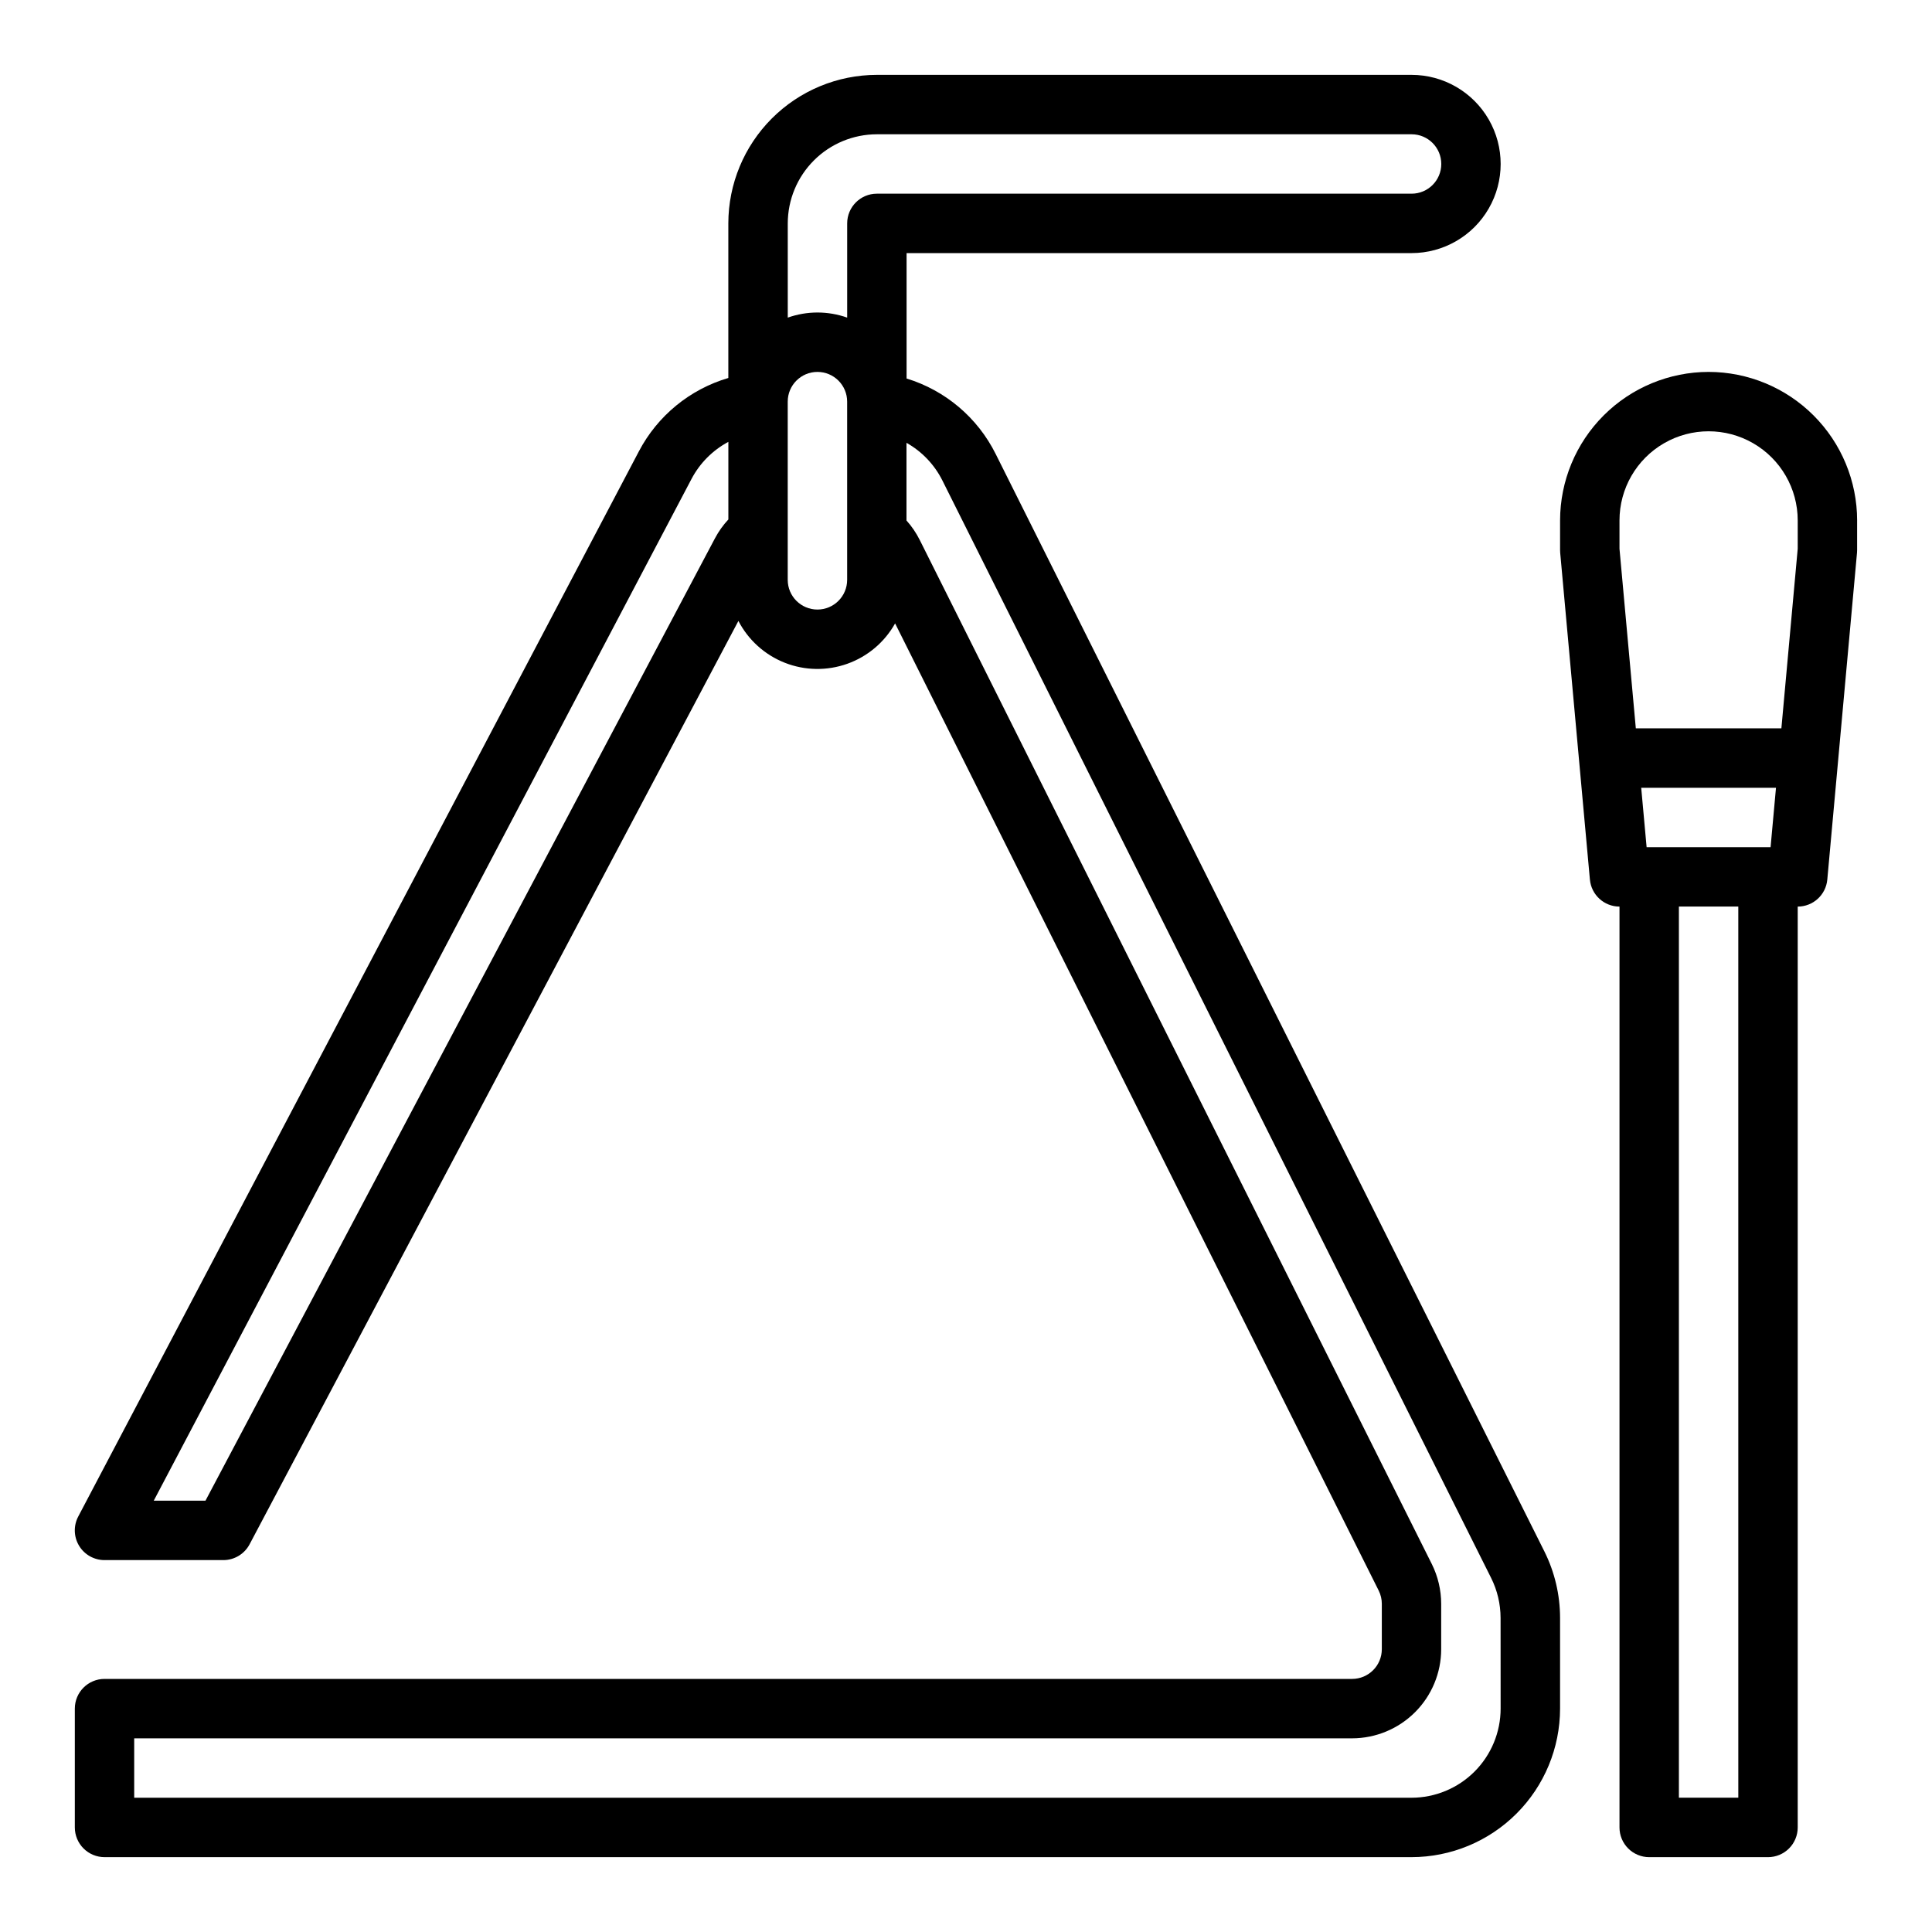
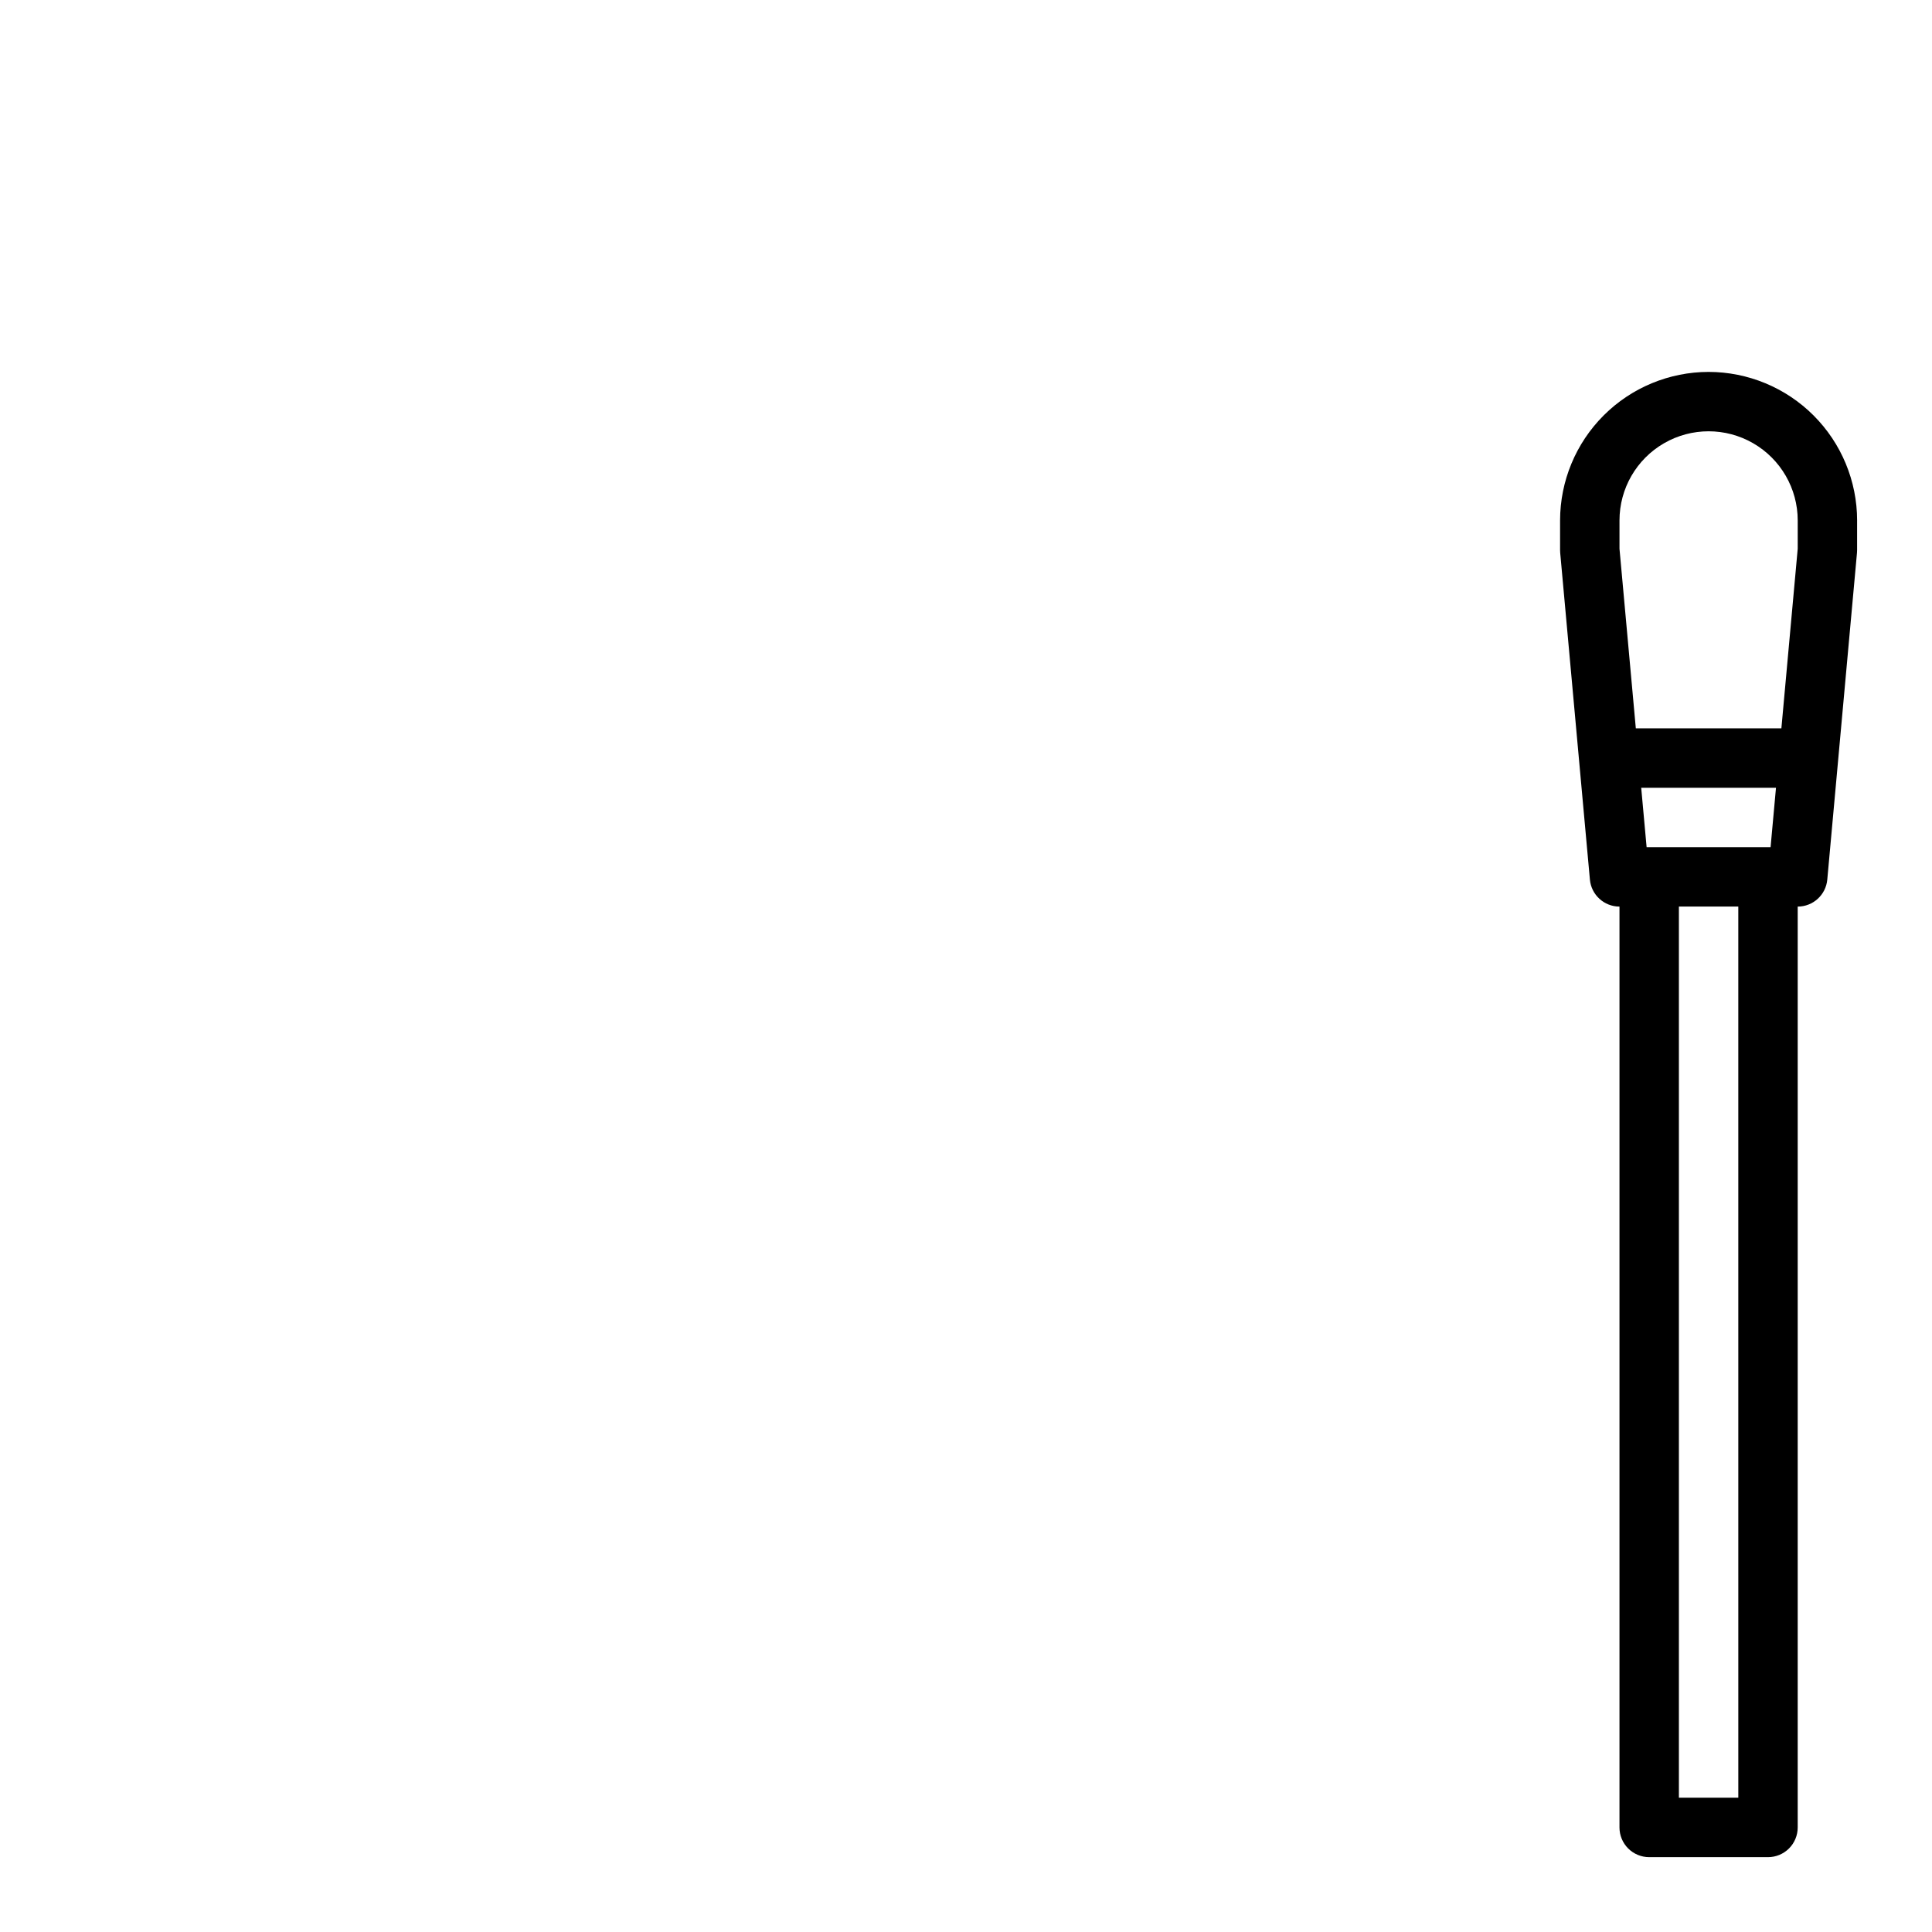
<svg xmlns="http://www.w3.org/2000/svg" fill="#000000" width="800px" height="800px" version="1.1" viewBox="144 144 512 512">
  <g>
-     <path d="m407.87 264.32c-4.793-9.629-13.332-16.863-23.617-20.012v-33.234h133.82c8.438 0 16.234-4.5 20.453-11.809 4.219-7.309 4.219-16.309 0-23.617-4.219-7.305-12.016-11.809-20.453-11.809h-141.7c-10.438 0.012-20.441 4.164-27.82 11.543s-11.527 17.383-11.539 27.82v40.965c-10.203 3.004-18.75 10.012-23.695 19.426l-148.59 282.31v0.004c-1.285 2.438-1.199 5.371 0.227 7.734 1.426 2.359 3.984 3.801 6.742 3.801h31.488c2.914 0 5.59-1.609 6.957-4.188l129.54-244.7c2.629 5.062 7.004 9 12.312 11.09 5.309 2.086 11.191 2.176 16.566 0.258 5.371-1.918 9.867-5.715 12.652-10.691l128.15 256.3c0.547 1.094 0.832 2.301 0.832 3.523v12.023c-0.004 4.348-3.527 7.867-7.871 7.871h-330.62c-4.348 0-7.875 3.527-7.875 7.875v31.488c0 2.086 0.832 4.09 2.309 5.566 1.477 1.473 3.477 2.305 5.566 2.305h346.37c10.438-0.012 20.441-4.164 27.82-11.543 7.379-7.379 11.527-17.383 11.539-27.816v-24.059c-0.008-6.109-1.43-12.137-4.156-17.602zm-31.488-84.734h141.7c4.348 0 7.871 3.523 7.871 7.871s-3.523 7.871-7.871 7.871h-141.7c-4.348 0-7.871 3.527-7.871 7.875v24.969c-5.094-1.805-10.652-1.805-15.746 0v-24.969c0.008-6.262 2.5-12.266 6.926-16.691 4.426-4.43 10.43-6.918 16.691-6.926zm-177.93 362.11h-13.707l142.51-270.77c2.199-4.18 5.602-7.602 9.766-9.828v20.566c-1.383 1.488-2.566 3.148-3.523 4.941zm170.05-244.03c0 4.348-3.527 7.871-7.875 7.871-4.348 0-7.871-3.523-7.871-7.871v-47.234c0-4.348 3.523-7.871 7.871-7.871 4.348 0 7.875 3.523 7.875 7.871zm173.18 299.14c-0.008 6.258-2.496 12.262-6.926 16.691-4.426 4.426-10.43 6.914-16.691 6.922h-338.5v-15.742h322.75c6.262-0.008 12.262-2.5 16.691-6.926 4.426-4.426 6.918-10.43 6.922-16.691v-12.023c-0.004-3.668-0.855-7.285-2.492-10.566l-135.7-271.38c-0.934-1.867-2.113-3.602-3.508-5.156v-20.582c4.106 2.309 7.426 5.797 9.531 10.016l145.41 290.82c1.637 3.281 2.492 6.898 2.5 10.566z" />
-     <path d="m596.8 242.56c-10.438 0.012-20.441 4.16-27.82 11.539-7.379 7.379-11.531 17.387-11.543 27.82v7.871c0 0.238 0.012 0.477 0.031 0.711l7.871 86.594h0.004c0.367 4.055 3.769 7.16 7.84 7.16v244.04c0 2.086 0.828 4.09 2.305 5.566 1.477 1.473 3.481 2.305 5.566 2.305h31.488c2.09 0 4.09-0.832 5.566-2.305 1.477-1.477 2.305-3.481 2.305-5.566v-244.04c4.074 0 7.473-3.106 7.84-7.16l7.871-86.594c0.023-0.238 0.031-0.473 0.031-0.711v-7.871h0.004c-0.012-10.434-4.164-20.441-11.543-27.82-7.379-7.379-17.383-11.527-27.816-11.539zm-16.43 125.95-1.434-15.742h35.719l-1.434 15.742zm24.301 251.9h-15.746v-236.16h15.742zm15.742-330.98-4.328 47.59h-38.574l-4.328-47.59v-7.516c0-8.438 4.5-16.234 11.809-20.453 7.305-4.219 16.309-4.219 23.613 0 7.309 4.219 11.809 12.016 11.809 20.453z" />
+     <path d="m596.8 242.56c-10.438 0.012-20.441 4.16-27.82 11.539-7.379 7.379-11.531 17.387-11.543 27.82v7.871c0 0.238 0.012 0.477 0.031 0.711l7.871 86.594c0.367 4.055 3.769 7.16 7.84 7.16v244.04c0 2.086 0.828 4.09 2.305 5.566 1.477 1.473 3.481 2.305 5.566 2.305h31.488c2.09 0 4.09-0.832 5.566-2.305 1.477-1.477 2.305-3.481 2.305-5.566v-244.04c4.074 0 7.473-3.106 7.84-7.16l7.871-86.594c0.023-0.238 0.031-0.473 0.031-0.711v-7.871h0.004c-0.012-10.434-4.164-20.441-11.543-27.82-7.379-7.379-17.383-11.527-27.816-11.539zm-16.43 125.95-1.434-15.742h35.719l-1.434 15.742zm24.301 251.9h-15.746v-236.16h15.742zm15.742-330.98-4.328 47.59h-38.574l-4.328-47.59v-7.516c0-8.438 4.5-16.234 11.809-20.453 7.305-4.219 16.309-4.219 23.613 0 7.309 4.219 11.809 12.016 11.809 20.453z" />
  </g>
</svg>